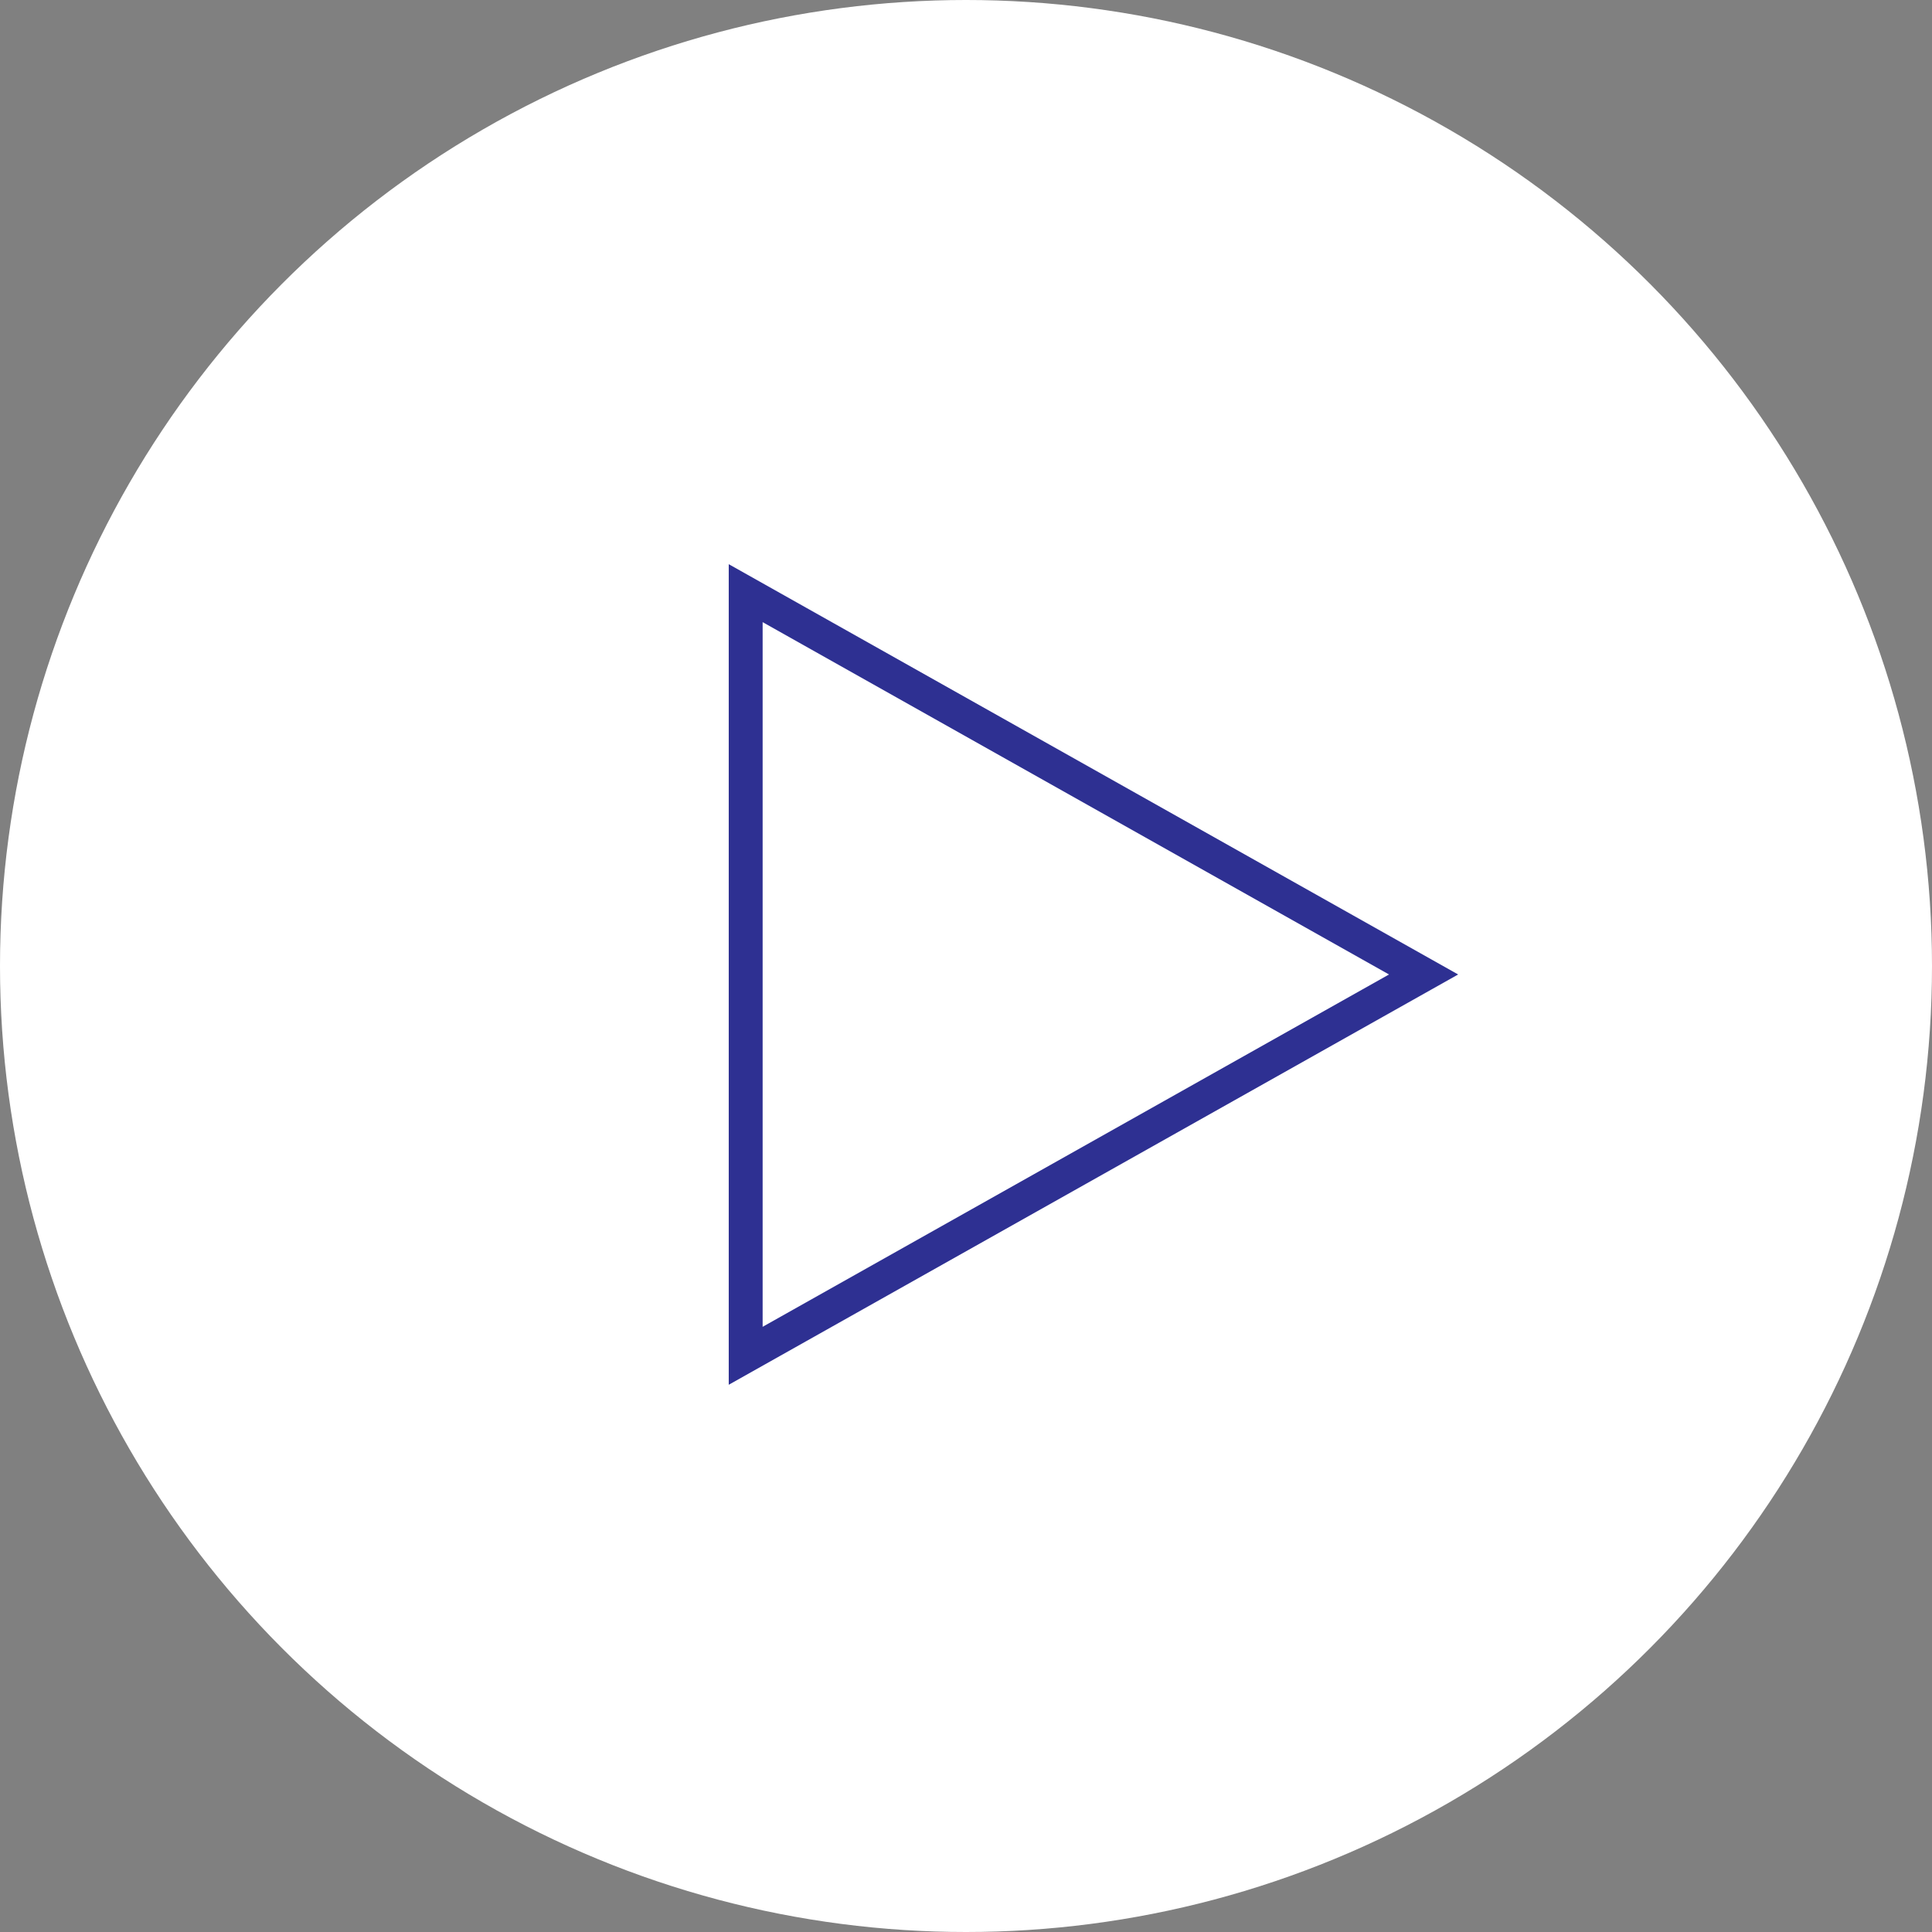
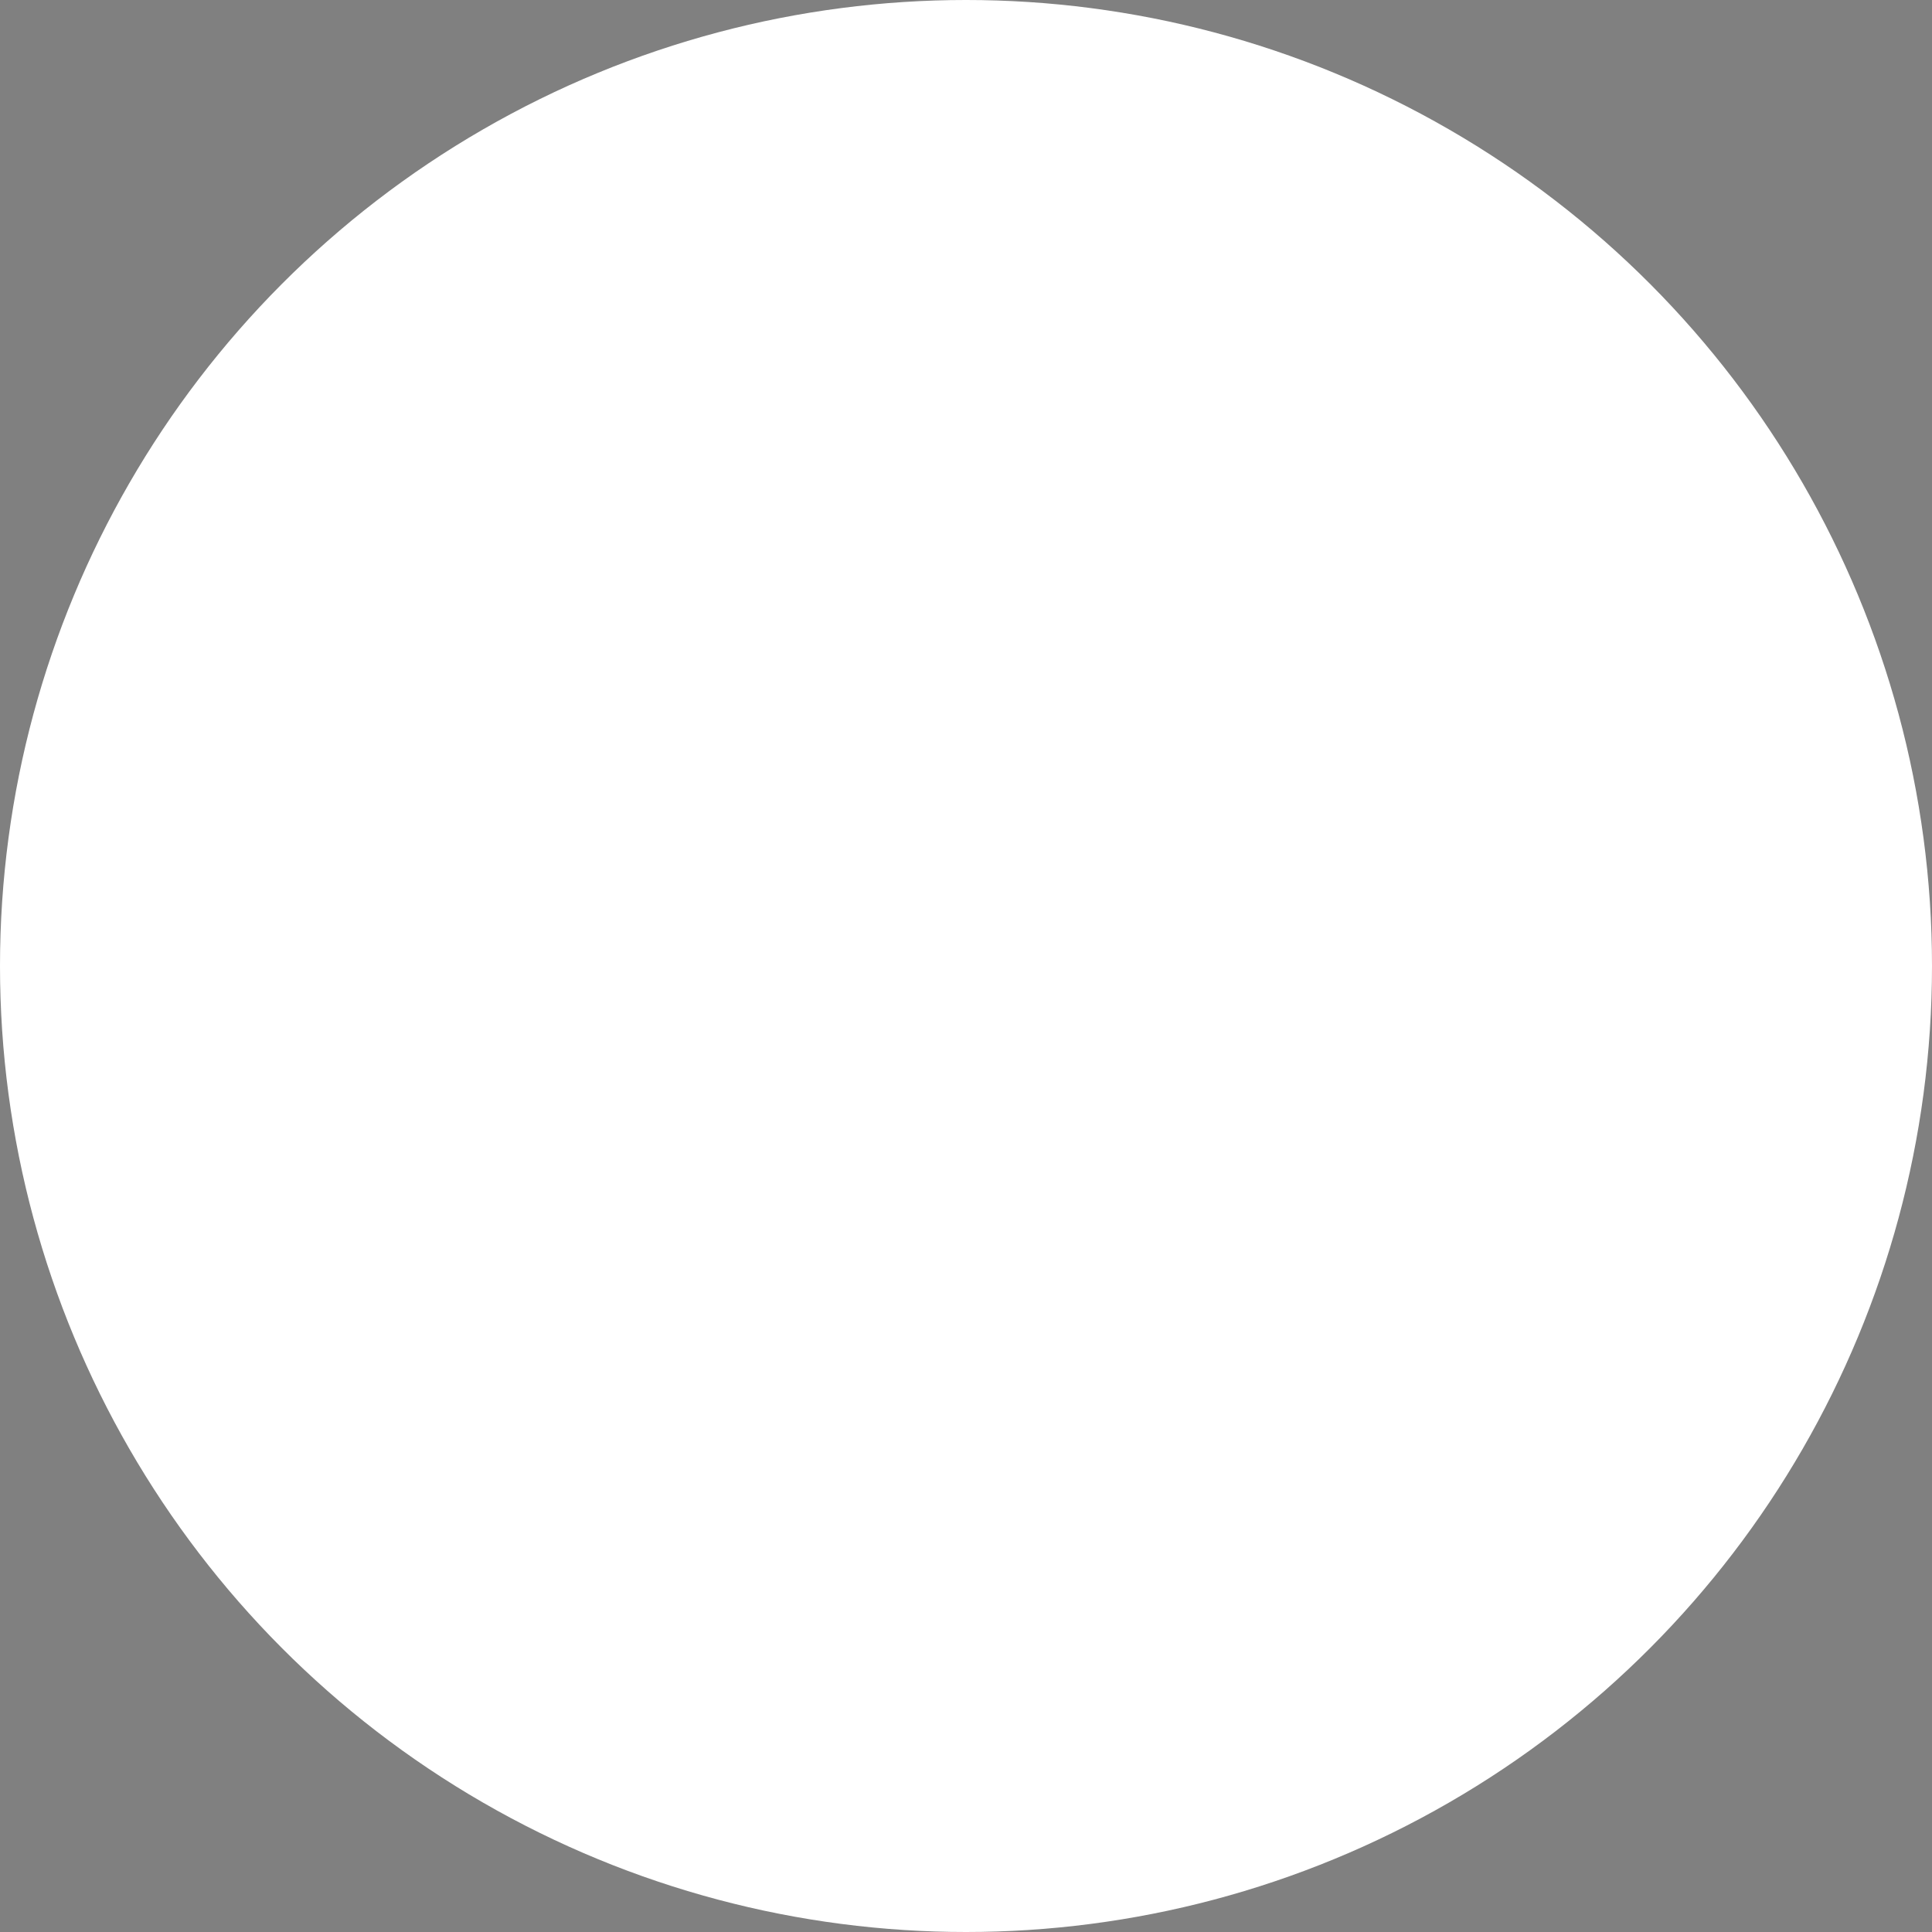
<svg xmlns="http://www.w3.org/2000/svg" version="1.1" id="Layer_1" x="0px" y="0px" viewBox="0 0 114 114" style="enable-background:new 0 0 114 114;" xml:space="preserve">
  <rect x="0" y="0" width="114" height="114" fill="#808080" stroke="none" />
  <style type="text/css">
	.st0{fill:#FFFFFF;}
	.st1{fill:none;stroke:#2E3092;stroke-width:2;}
</style>
  <title>Group 32</title>
  <desc>Created with Sketch.</desc>
  <g id="_x31_.0-Home" transform="translate(-420, -3291)">
    <g id="Group-31" transform="translate(420, 3291)">
      <g id="Group-32">
        <circle id="Oval-3" class="st0" cx="57" cy="57" r="57" />
-         <polygon id="Stroke-2" class="st1" points="44,80 44,35 84,57.5    " />
      </g>
    </g>
  </g>
</svg>